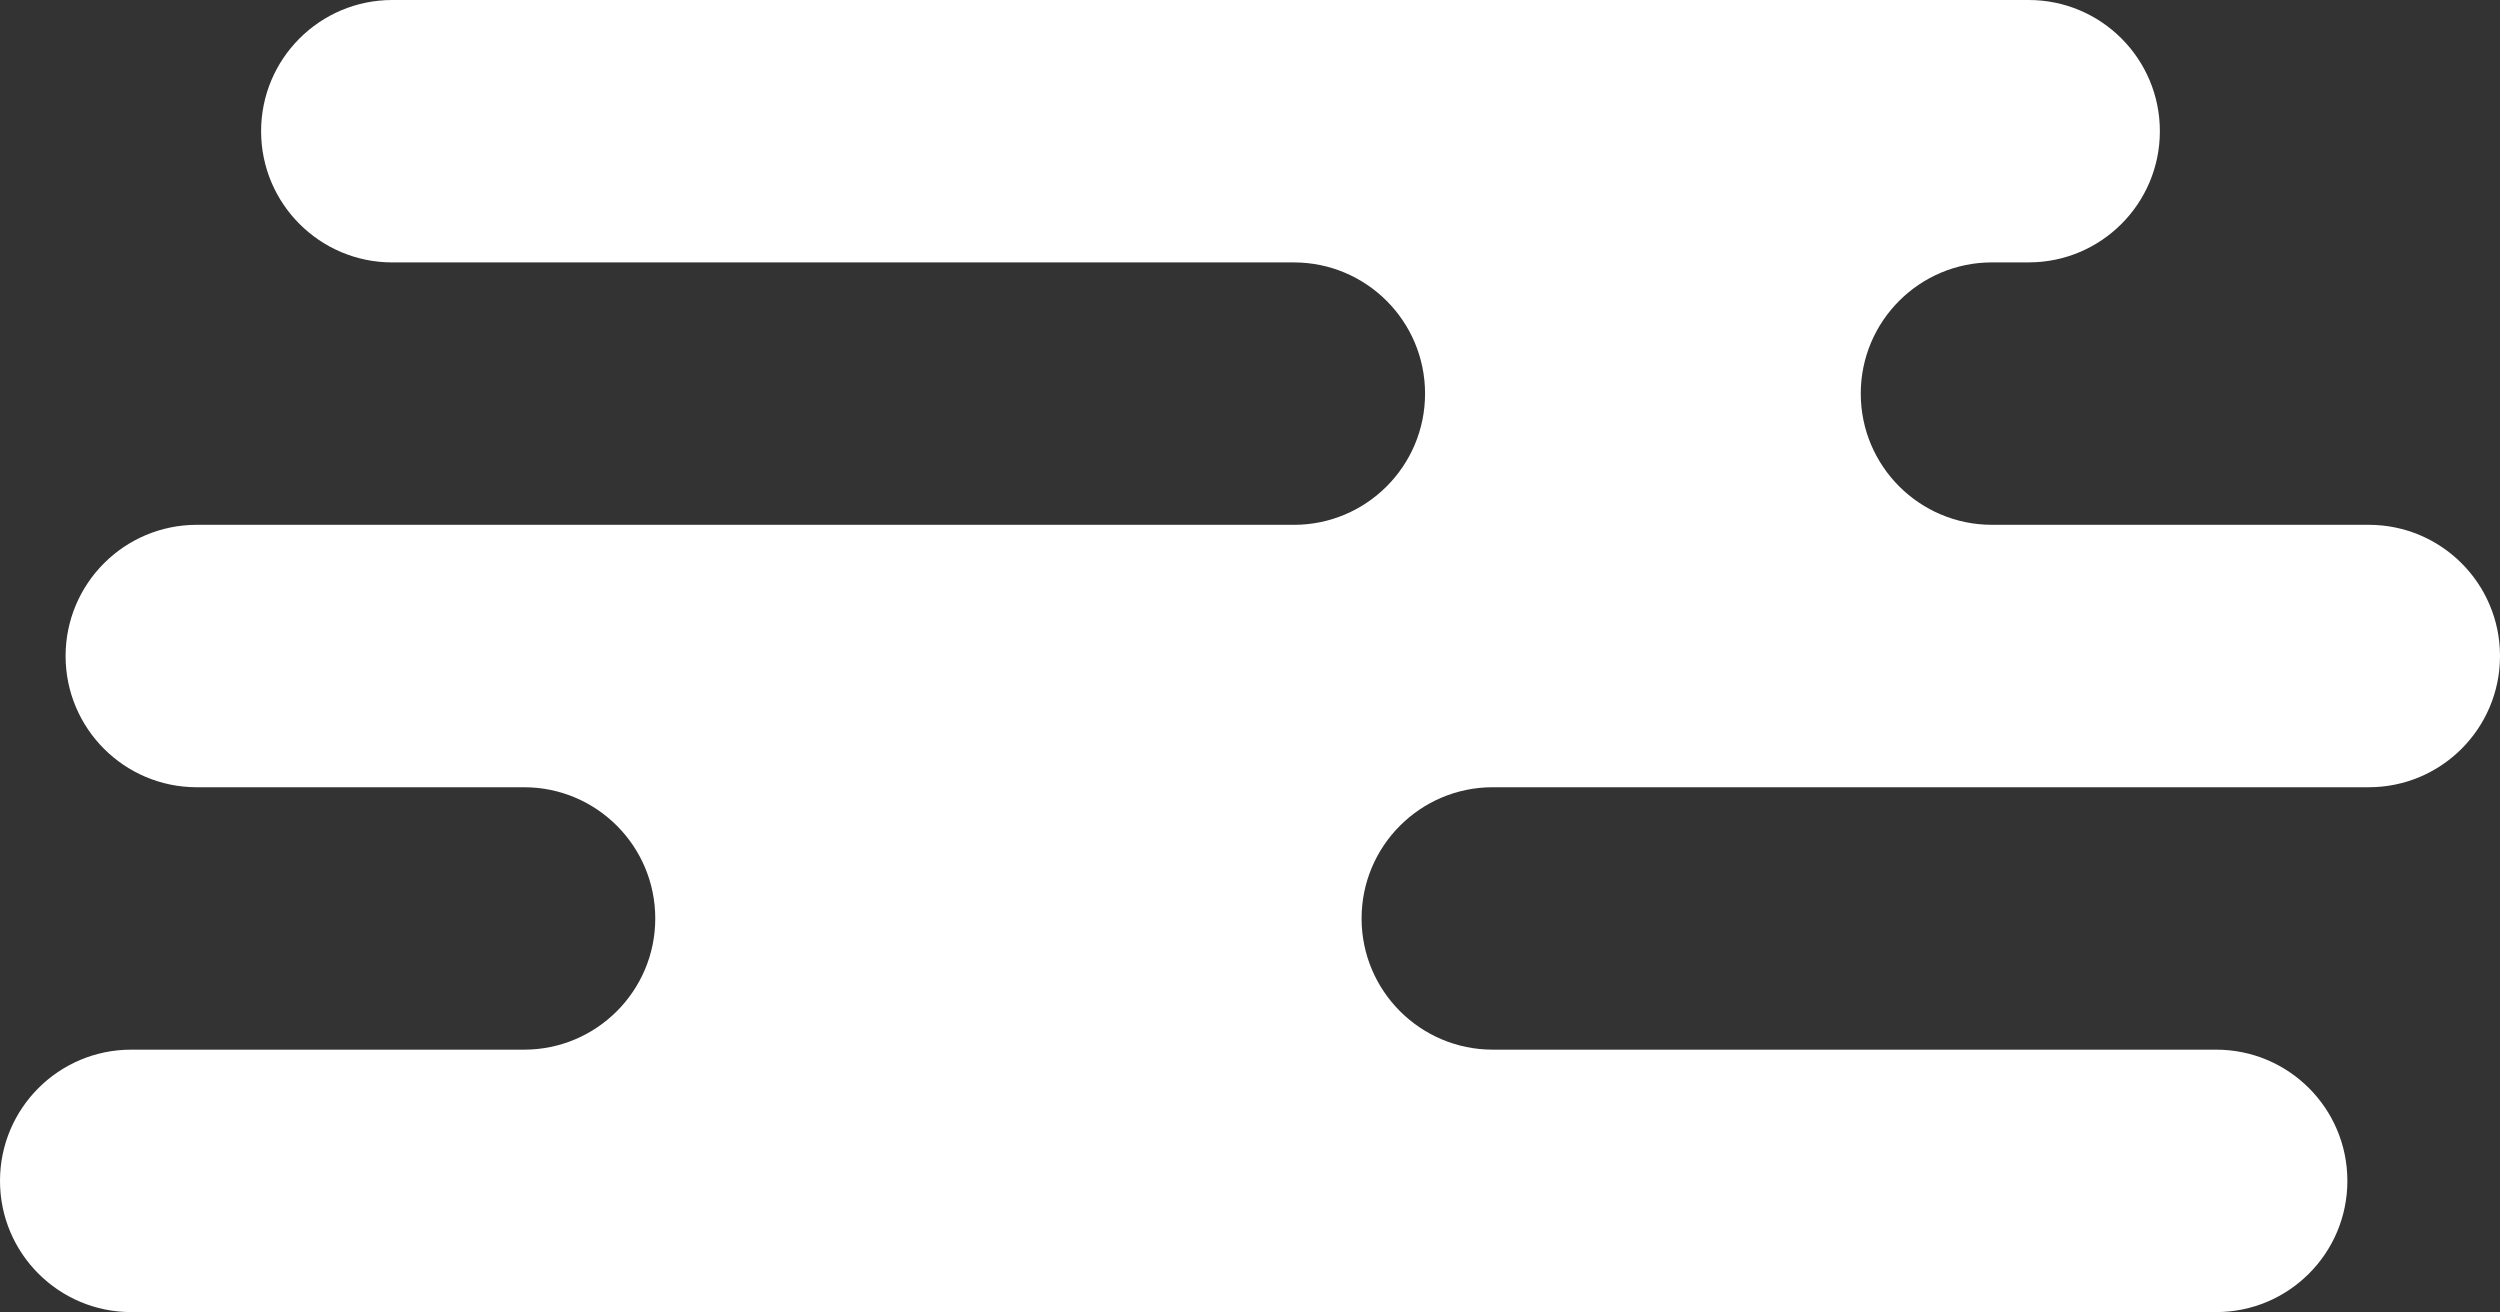
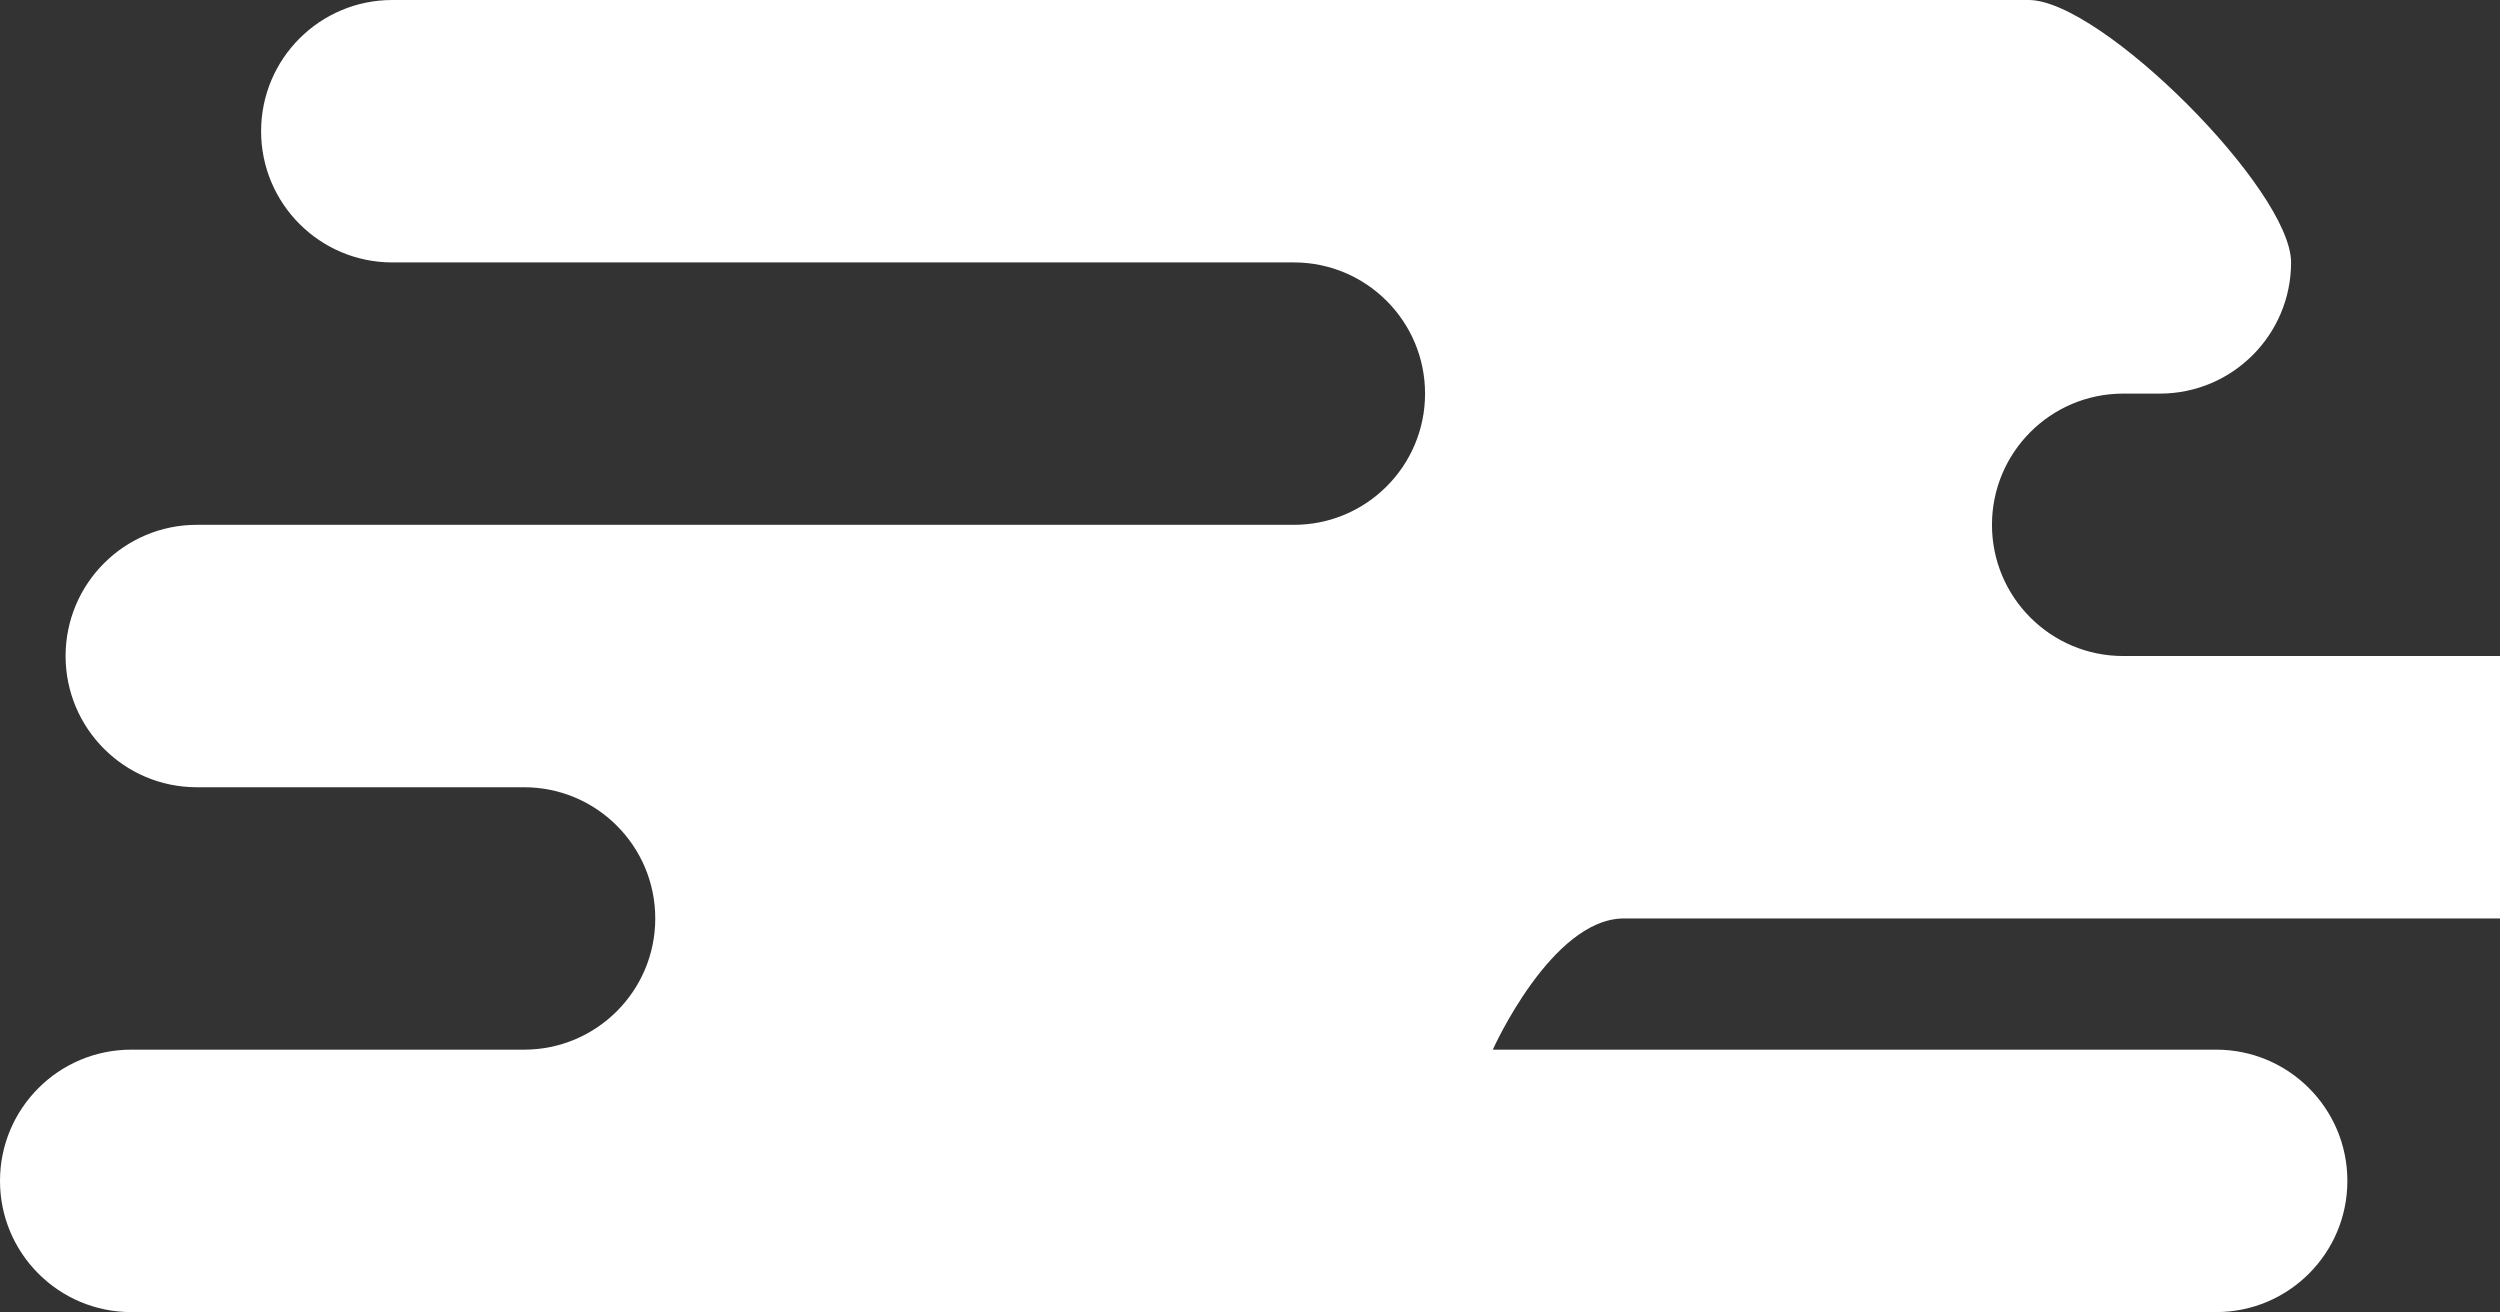
<svg xmlns="http://www.w3.org/2000/svg" id="_レイヤー_1" viewBox="0 0 1693.67 888.88">
  <rect x="0" y="0" width="1693.67" height="888.88" fill="#333333" stroke="none" />
  <defs>
    <style>.cls-1{fill:#fff;}</style>
  </defs>
-   <path class="cls-1" d="M876.54,355.55H133.33c-49.09,0-88.89,39.8-88.89,88.89s39.8,88.89,88.89,88.89h221.7c49.09,0,88.89,39.8,88.89,88.89s-39.8,88.89-88.89,88.89H88.89c-49.09,0-88.89,39.8-88.89,88.89s39.8,88.89,88.89,88.89H1501.38c49.09,0,88.89-39.8,88.89-88.89s-39.8-88.89-88.89-88.89h-490.06c-49.09,0-88.89-39.8-88.89-88.89s39.8-88.89,88.89-88.89h593.46c49.09,0,88.89-39.8,88.89-88.89s-39.8-88.89-88.89-88.89h-255.28c-49.09,0-88.89-39.8-88.89-88.89s39.8-88.89,88.89-88.89h24.85c49.09,0,88.89-39.8,88.89-88.89S1423.45,0,1374.35,0H265.78c-49.09,0-88.89,39.8-88.89,88.89s39.8,88.89,88.89,88.89H876.54c49.09,0,88.89,39.8,88.89,88.89s-39.8,88.89-88.89,88.89Z" />
+   <path class="cls-1" d="M876.54,355.55H133.33c-49.09,0-88.89,39.8-88.89,88.89s39.8,88.89,88.89,88.89h221.7c49.09,0,88.89,39.8,88.89,88.89s-39.8,88.89-88.89,88.89H88.89c-49.09,0-88.89,39.8-88.89,88.89s39.8,88.89,88.89,88.89H1501.38c49.09,0,88.89-39.8,88.89-88.89s-39.8-88.89-88.89-88.89h-490.06s39.8-88.89,88.89-88.89h593.46c49.09,0,88.89-39.8,88.89-88.89s-39.8-88.89-88.89-88.89h-255.28c-49.09,0-88.89-39.8-88.89-88.89s39.8-88.89,88.89-88.89h24.85c49.09,0,88.89-39.8,88.89-88.89S1423.45,0,1374.35,0H265.78c-49.09,0-88.89,39.8-88.89,88.89s39.8,88.89,88.89,88.89H876.54c49.09,0,88.89,39.8,88.89,88.89s-39.8,88.89-88.89,88.89Z" />
</svg>